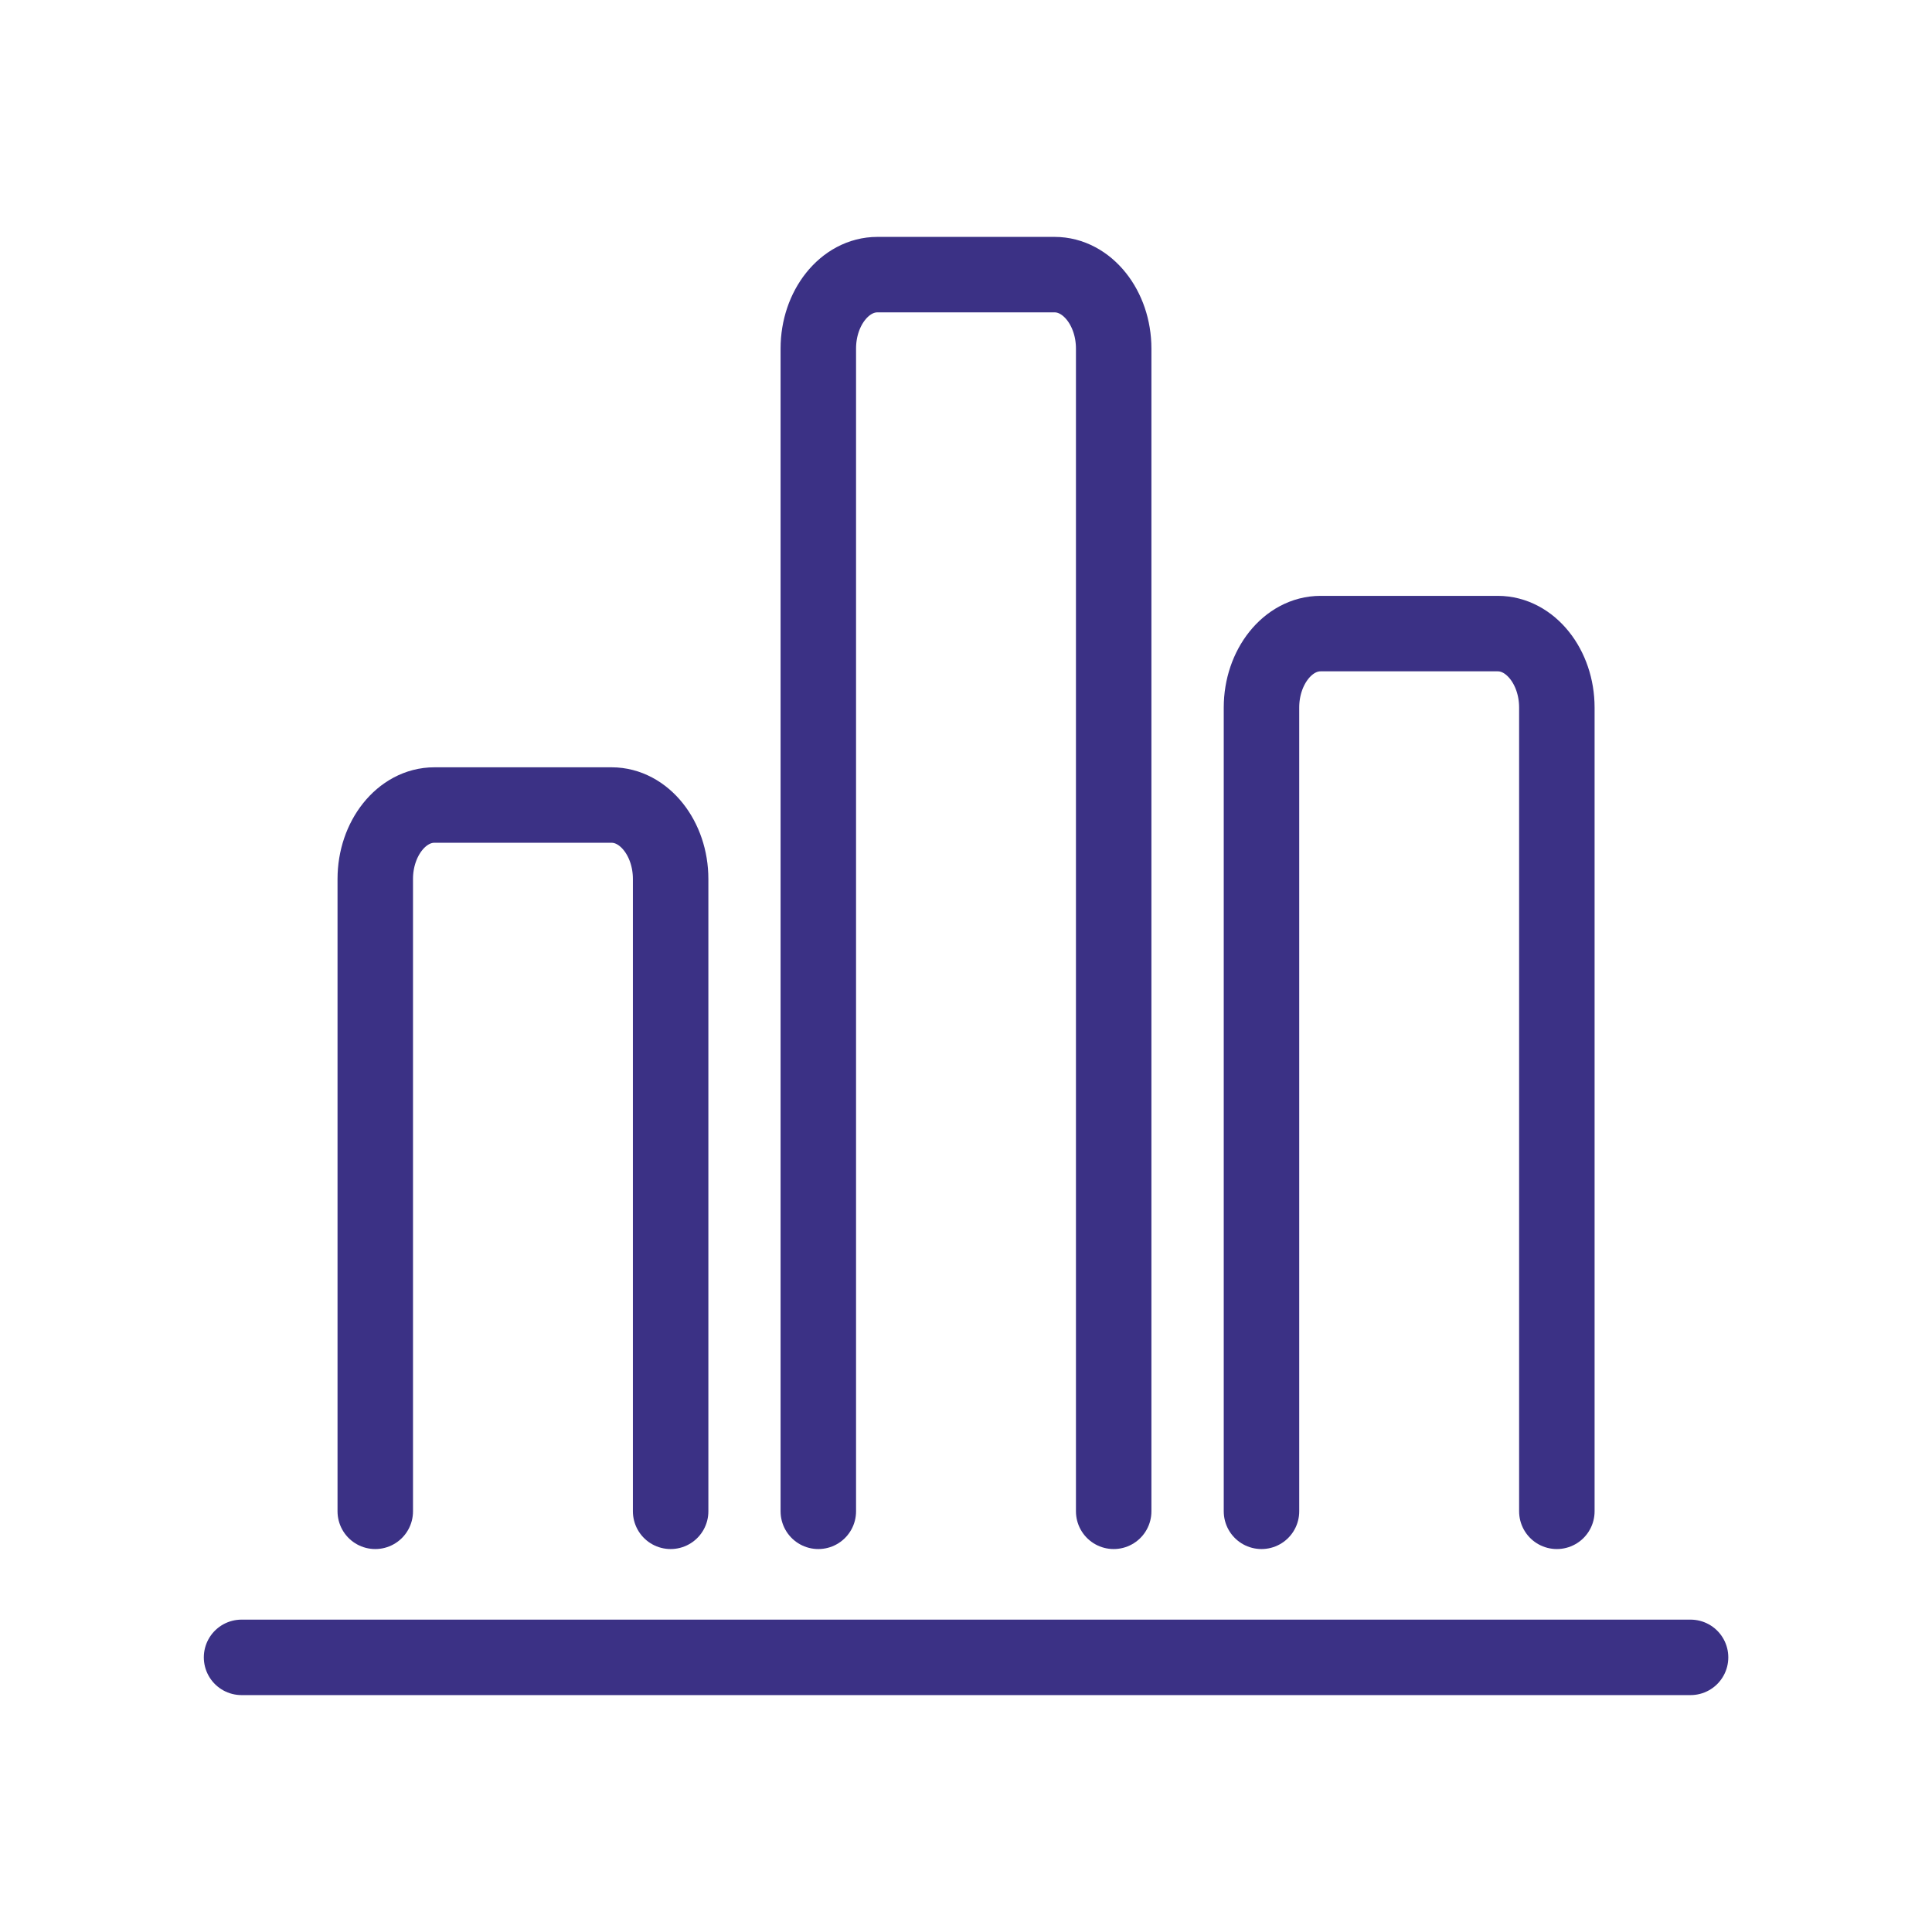
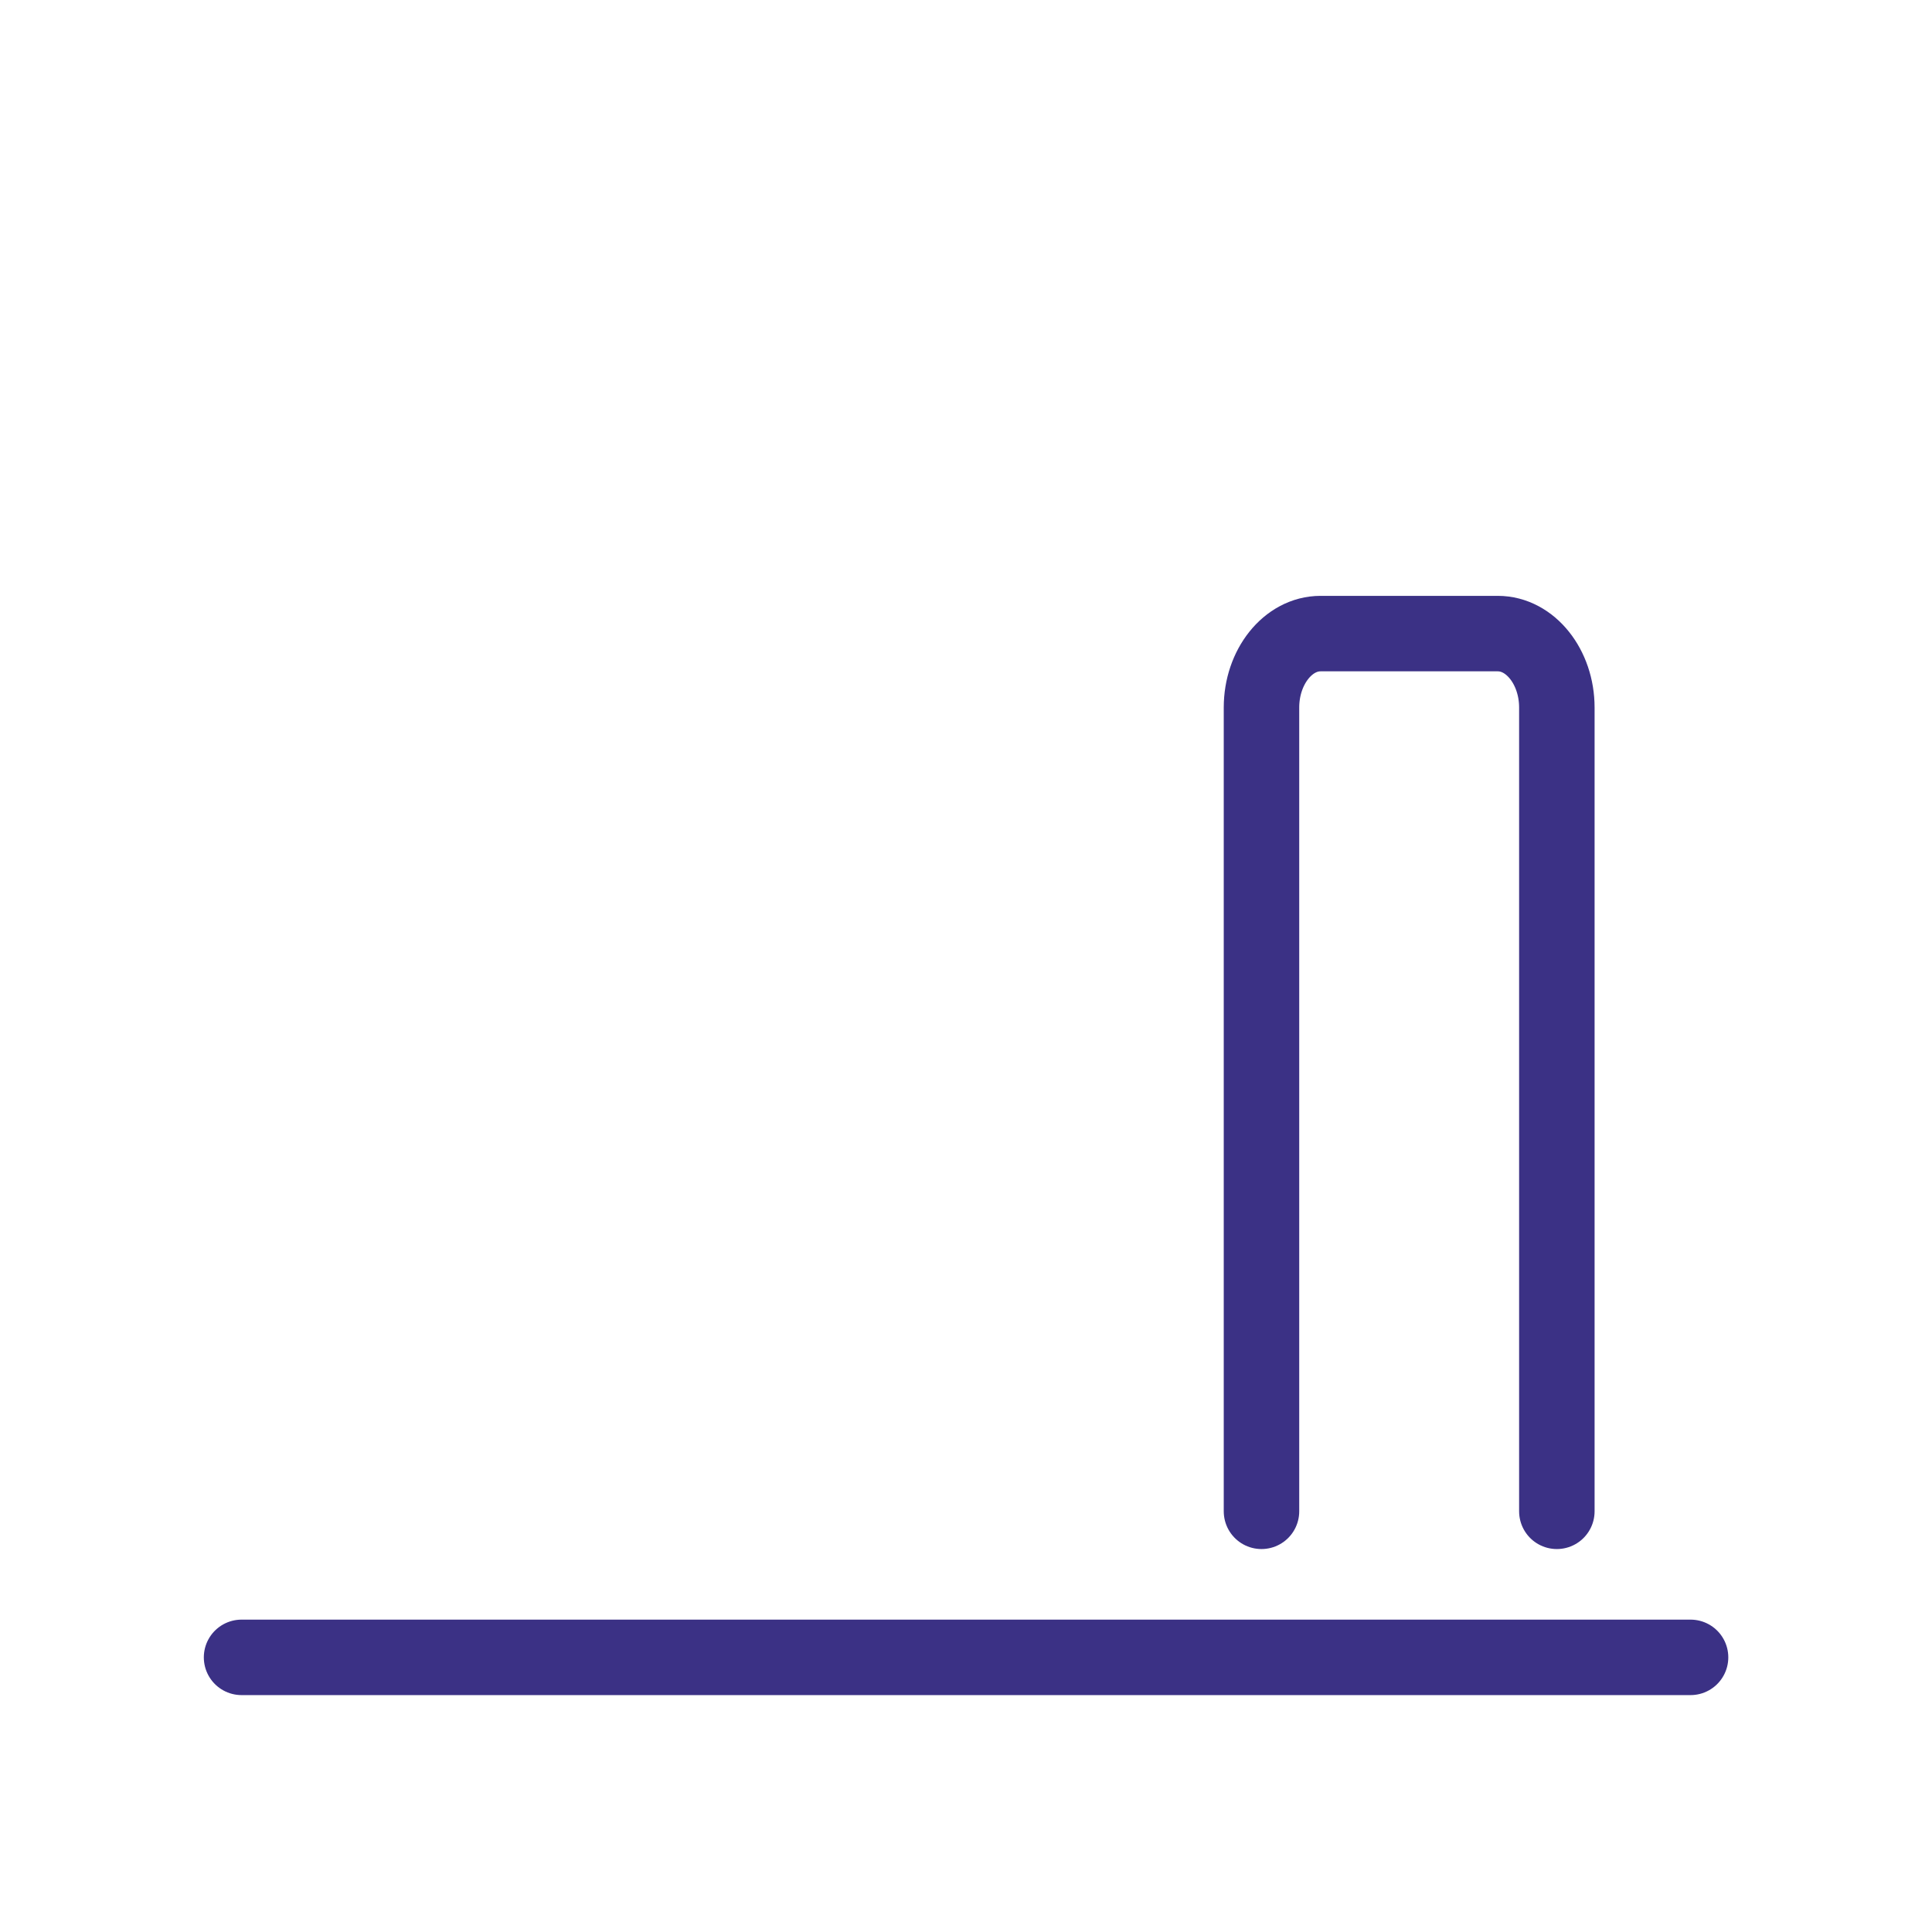
<svg xmlns="http://www.w3.org/2000/svg" xml:space="preserve" width="22.578mm" height="22.578mm" version="1.1" style="shape-rendering:geometricPrecision; text-rendering:geometricPrecision; image-rendering:optimizeQuality; fill-rule:evenodd; clip-rule:evenodd" viewBox="0 0 165.88 165.88">
  <defs>
    <style type="text/css">
   
    .str0 {stroke:#3B3185;stroke-width:6.48;stroke-linecap:round;stroke-linejoin:round;stroke-miterlimit:22.926}
    .fil0 {fill:none}
   
  </style>
  </defs>
  <g id="Layer_x0020_1">
    <g id="_2103151022752">
      <g>
-         <rect class="fil0" x="-0" y="-0" width="165.88" height="165.88" />
-         <rect class="fil0" x="10.37" y="10.37" width="145.15" height="145.15" rx="72.57" ry="72.57" />
        <rect class="fil0" x="10.37" y="10.37" width="145.15" height="145.15" />
-         <rect class="fil0" x="20.74" y="20.74" width="124.41" height="124.41" />
        <line class="fil0" x1="165.88" y1="0" x2="-0" y2="165.88" />
        <line class="fil0" x1="-0" y1="0" x2="165.88" y2="165.88" />
        <rect class="fil0" x="44.06" y="44.06" width="77.76" height="77.76" rx="38.88" ry="38.88" />
      </g>
      <g>
        <line class="fil0 str0" x1="20.74" y1="142.3" x2="145.15" y2="142.3" />
        <g>
-           <path class="fil0 str0" d="M57.58 129.76l0 -54.29c0,-3.49 -2.28,-6.35 -5.07,-6.35l-15.22 0c-2.79,0 -5.07,2.86 -5.07,6.35l0 54.29" />
-           <path class="fil0 str0" d="M95.62 129.76l0 -99.83c0,-3.49 -2.28,-6.35 -5.07,-6.35l-15.22 0c-2.79,0 -5.07,2.85 -5.07,6.35l0 99.83" />
          <path class="fil0 str0" d="M133.67 129.76l0 -69.01c0,-3.49 -2.28,-6.35 -5.07,-6.35l-15.22 0c-2.79,0 -5.07,2.86 -5.07,6.35l0 69.01" />
        </g>
      </g>
    </g>
  </g>
</svg>